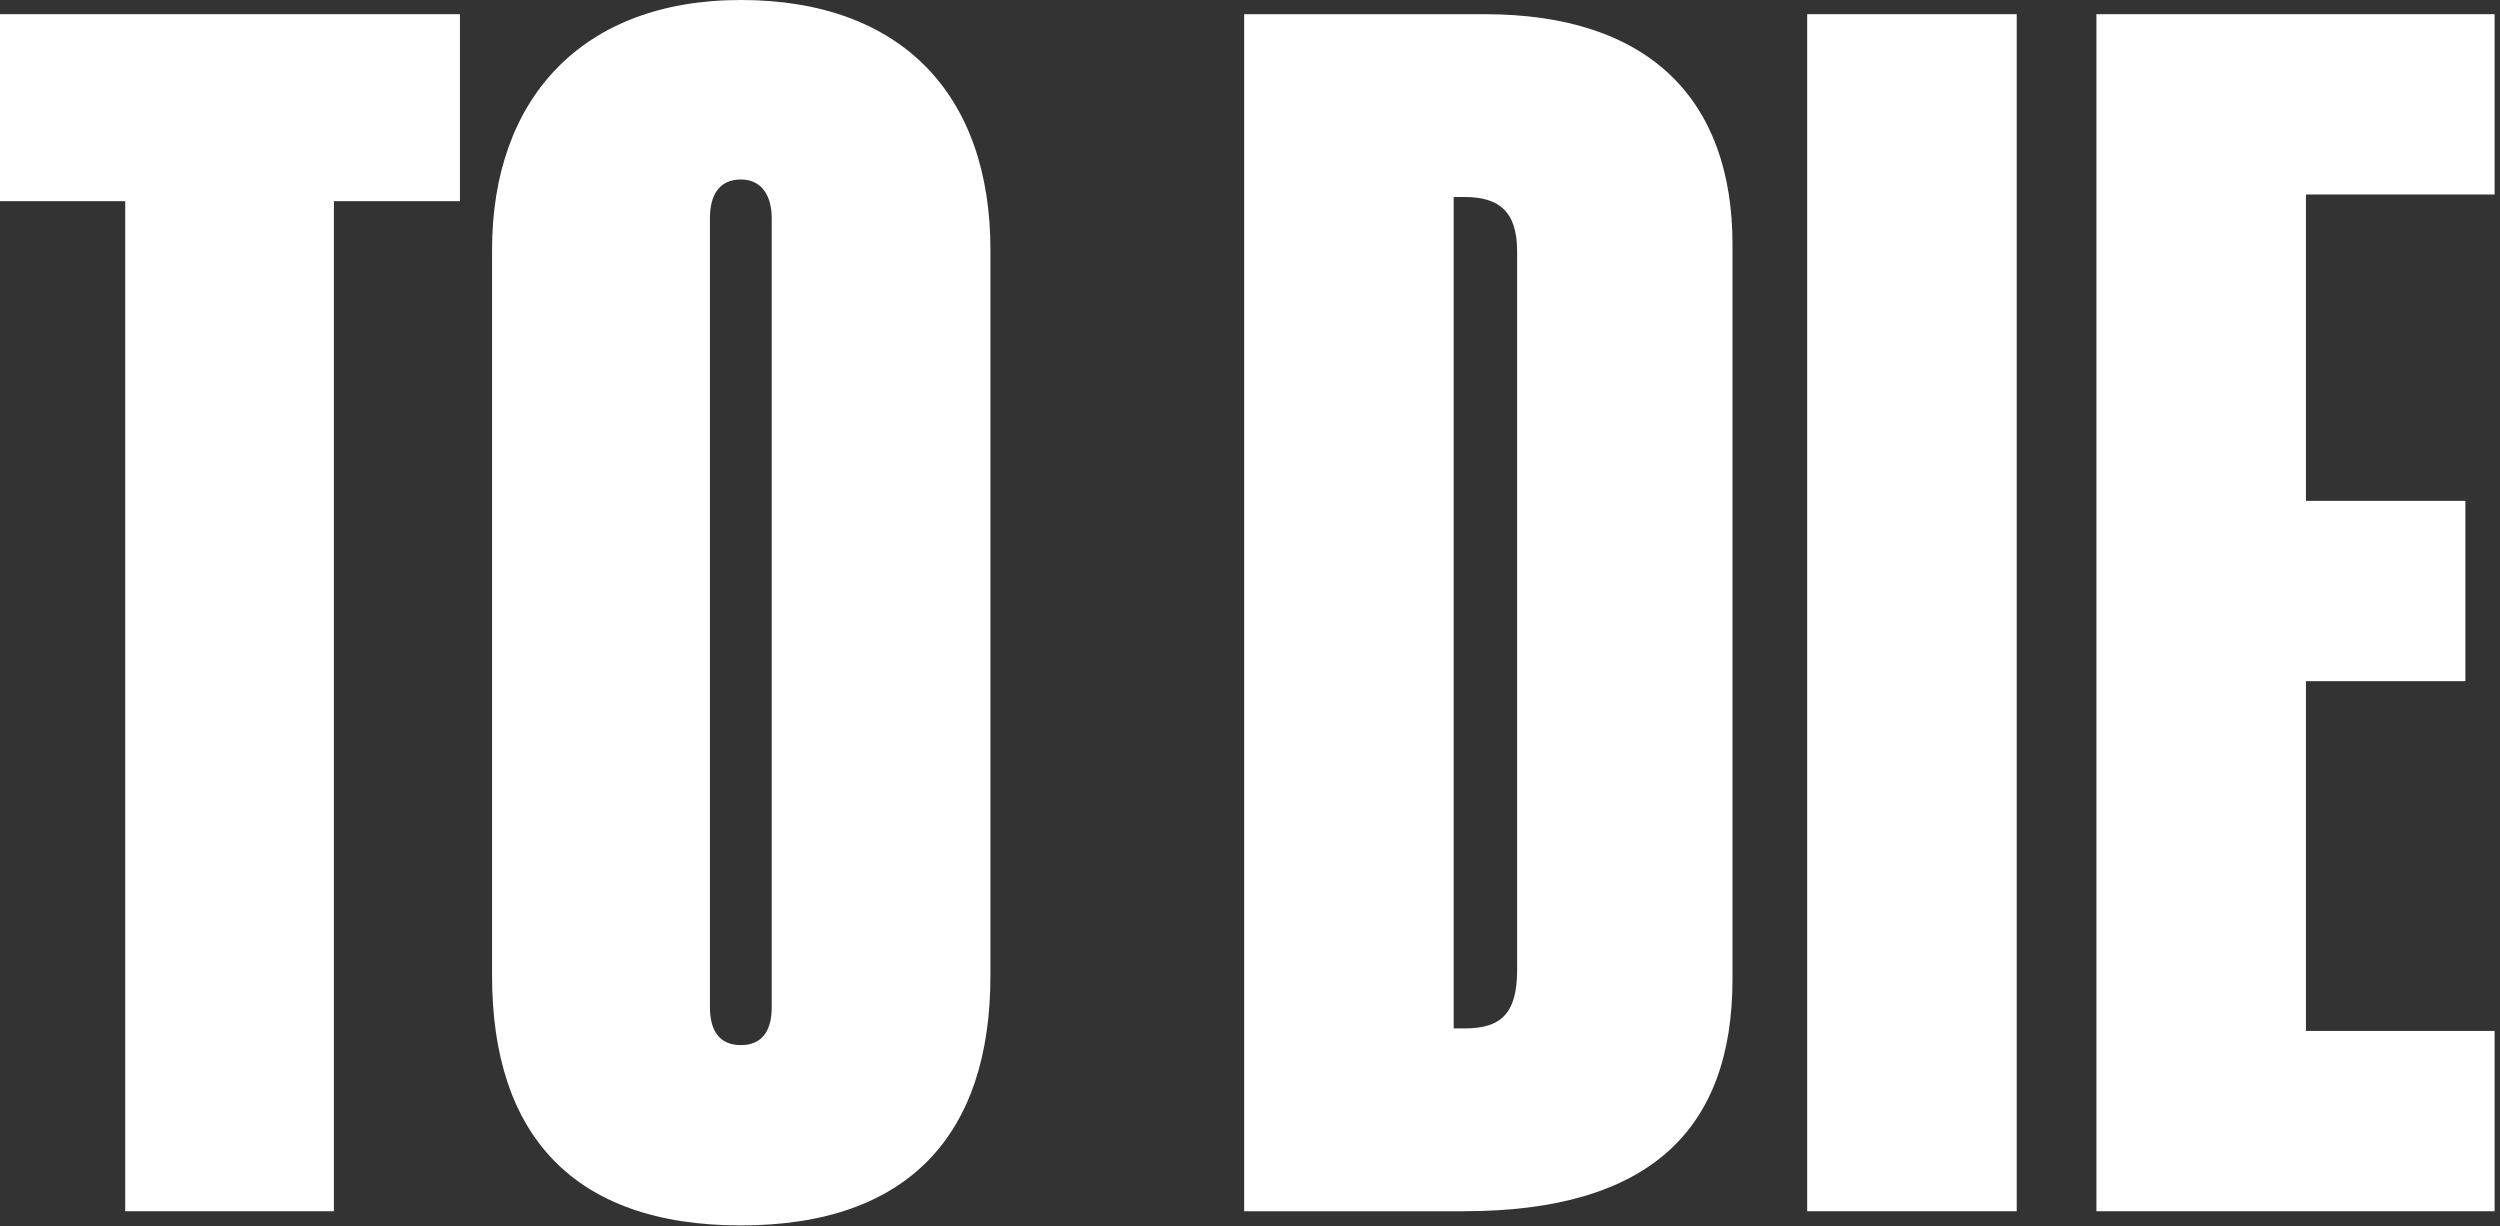
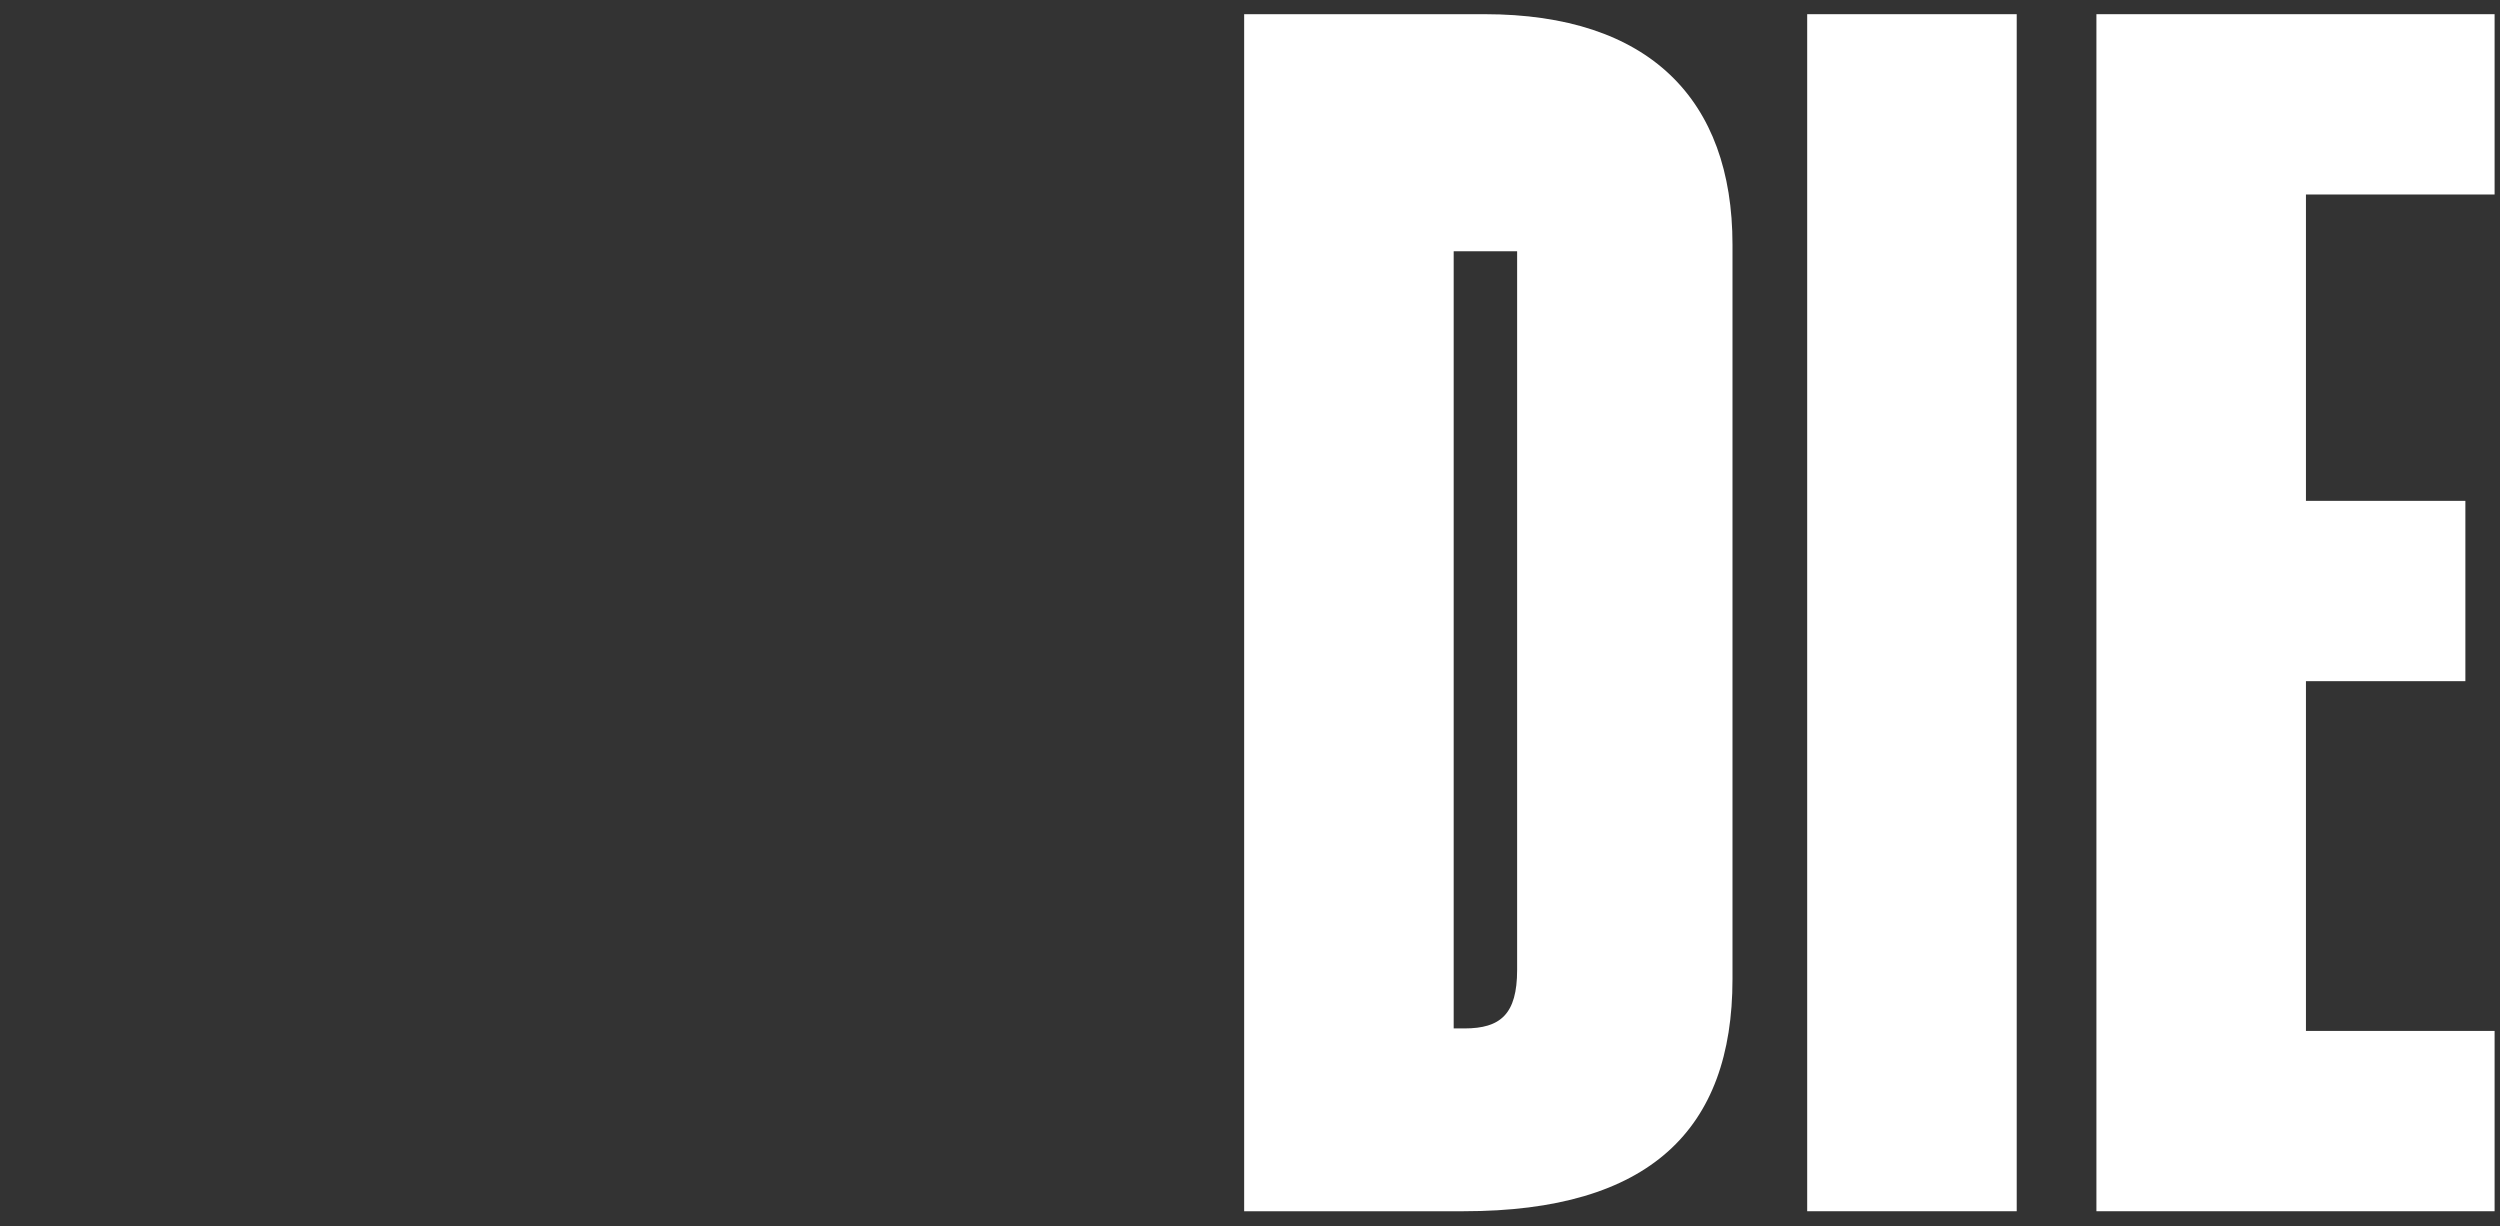
<svg xmlns="http://www.w3.org/2000/svg" width="367" height="180" viewBox="0 0 367 180" fill="none">
  <rect x="0" y="0" width="367" height="180" fill="#333333" stroke="none" />
  <path d="M307.754 177.809V2.083H366.206V28.552H338.512V73.526H361.917V99.995H338.512V151.34H366.206V177.809H307.754Z" fill="white" />
  <path d="M265.295 177.809V2.083H296.053V177.809H265.295Z" fill="white" />
-   <path d="M182.642 177.809V2.083H217.935C242.076 2.083 254.33 14.583 254.33 35.905V143.743C254.33 165.8 242.198 177.809 214.871 177.809H182.642ZM213.401 150.973H214.994C220.263 150.973 222.714 148.889 222.714 142.395V36.885C222.714 30.881 219.895 28.92 214.994 28.92H213.401V150.973Z" fill="white" />
-   <path d="M108.754 179.893C84.123 179.893 72.236 166.535 72.236 143.252V36.64C72.236 14.583 85.349 0 108.754 0C132.282 0 145.394 13.847 145.394 36.64V143.252C145.394 166.535 133.385 179.893 108.754 179.893ZM104.22 147.909C104.22 151.218 105.568 153.423 108.754 153.423C111.94 153.423 113.288 151.218 113.288 147.909V31.984C113.288 28.92 111.94 26.347 108.754 26.347C105.568 26.347 104.22 28.675 104.22 31.984V147.909Z" fill="white" />
-   <path d="M18.381 177.809V29.533H0V2.083H67.521V29.533H49.017V177.809H18.381Z" fill="white" />
+   <path d="M182.642 177.809V2.083H217.935C242.076 2.083 254.33 14.583 254.33 35.905V143.743C254.33 165.8 242.198 177.809 214.871 177.809H182.642ZM213.401 150.973H214.994C220.263 150.973 222.714 148.889 222.714 142.395V36.885H213.401V150.973Z" fill="white" />
</svg>